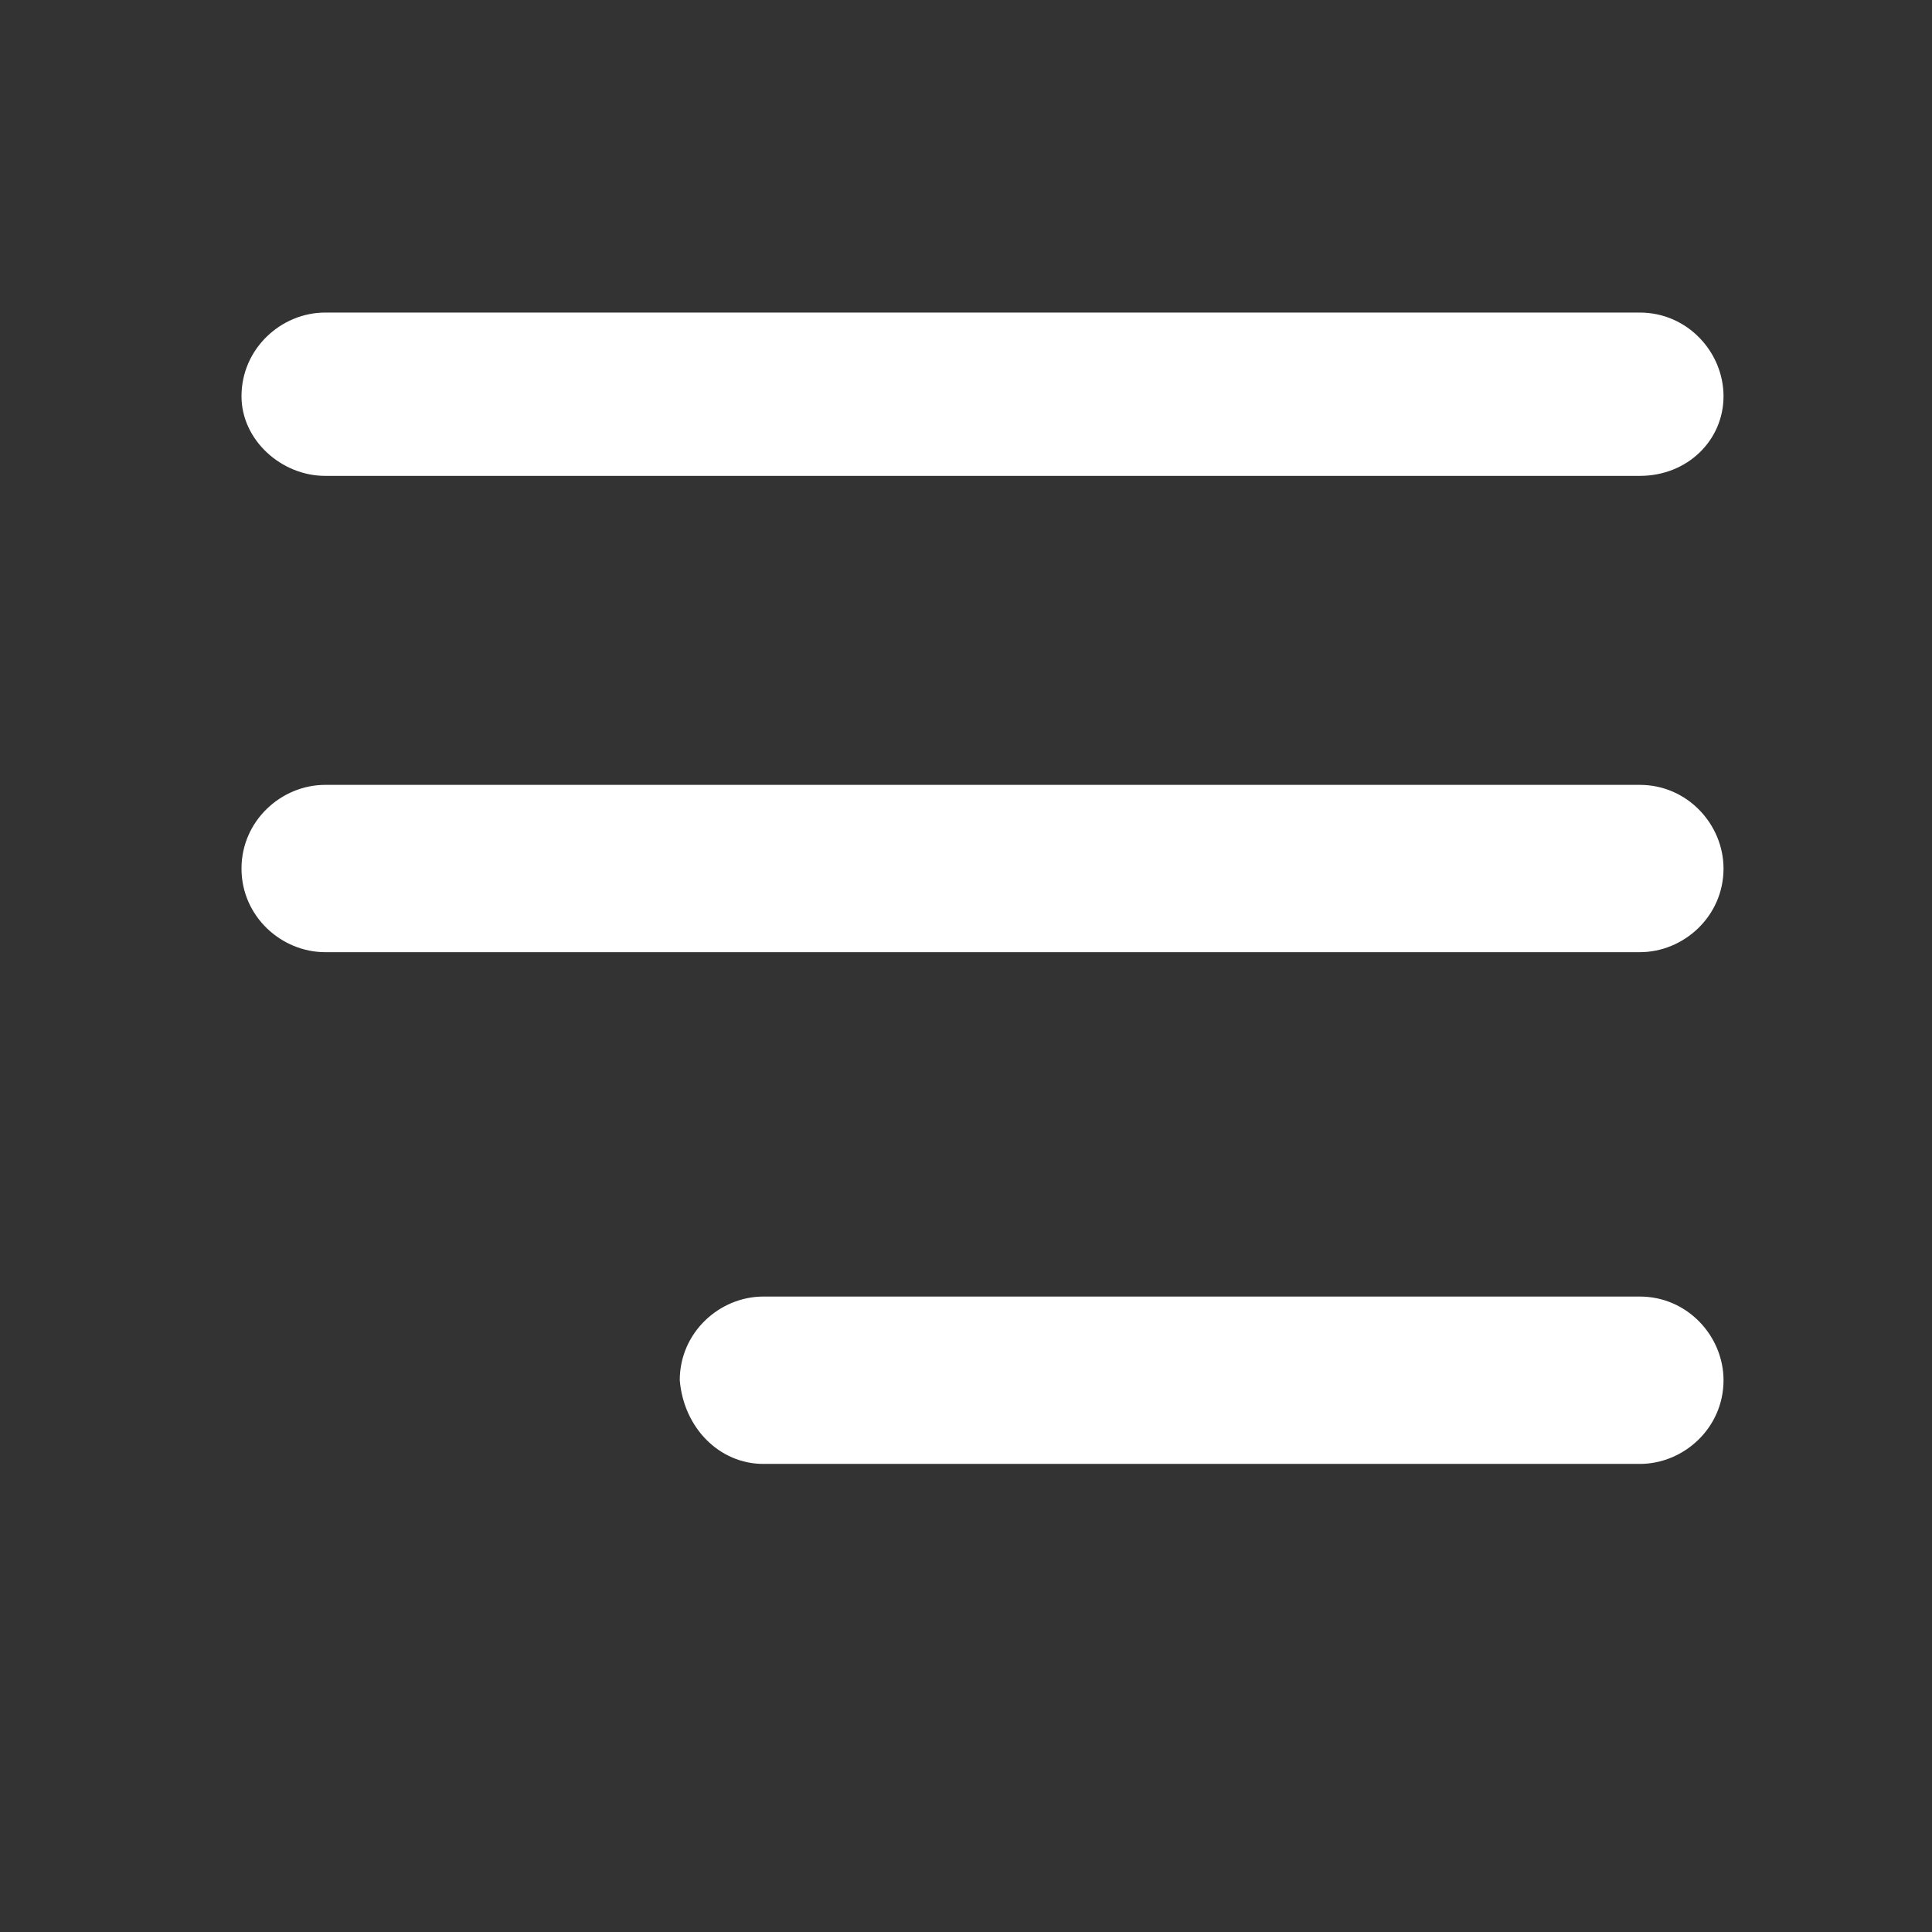
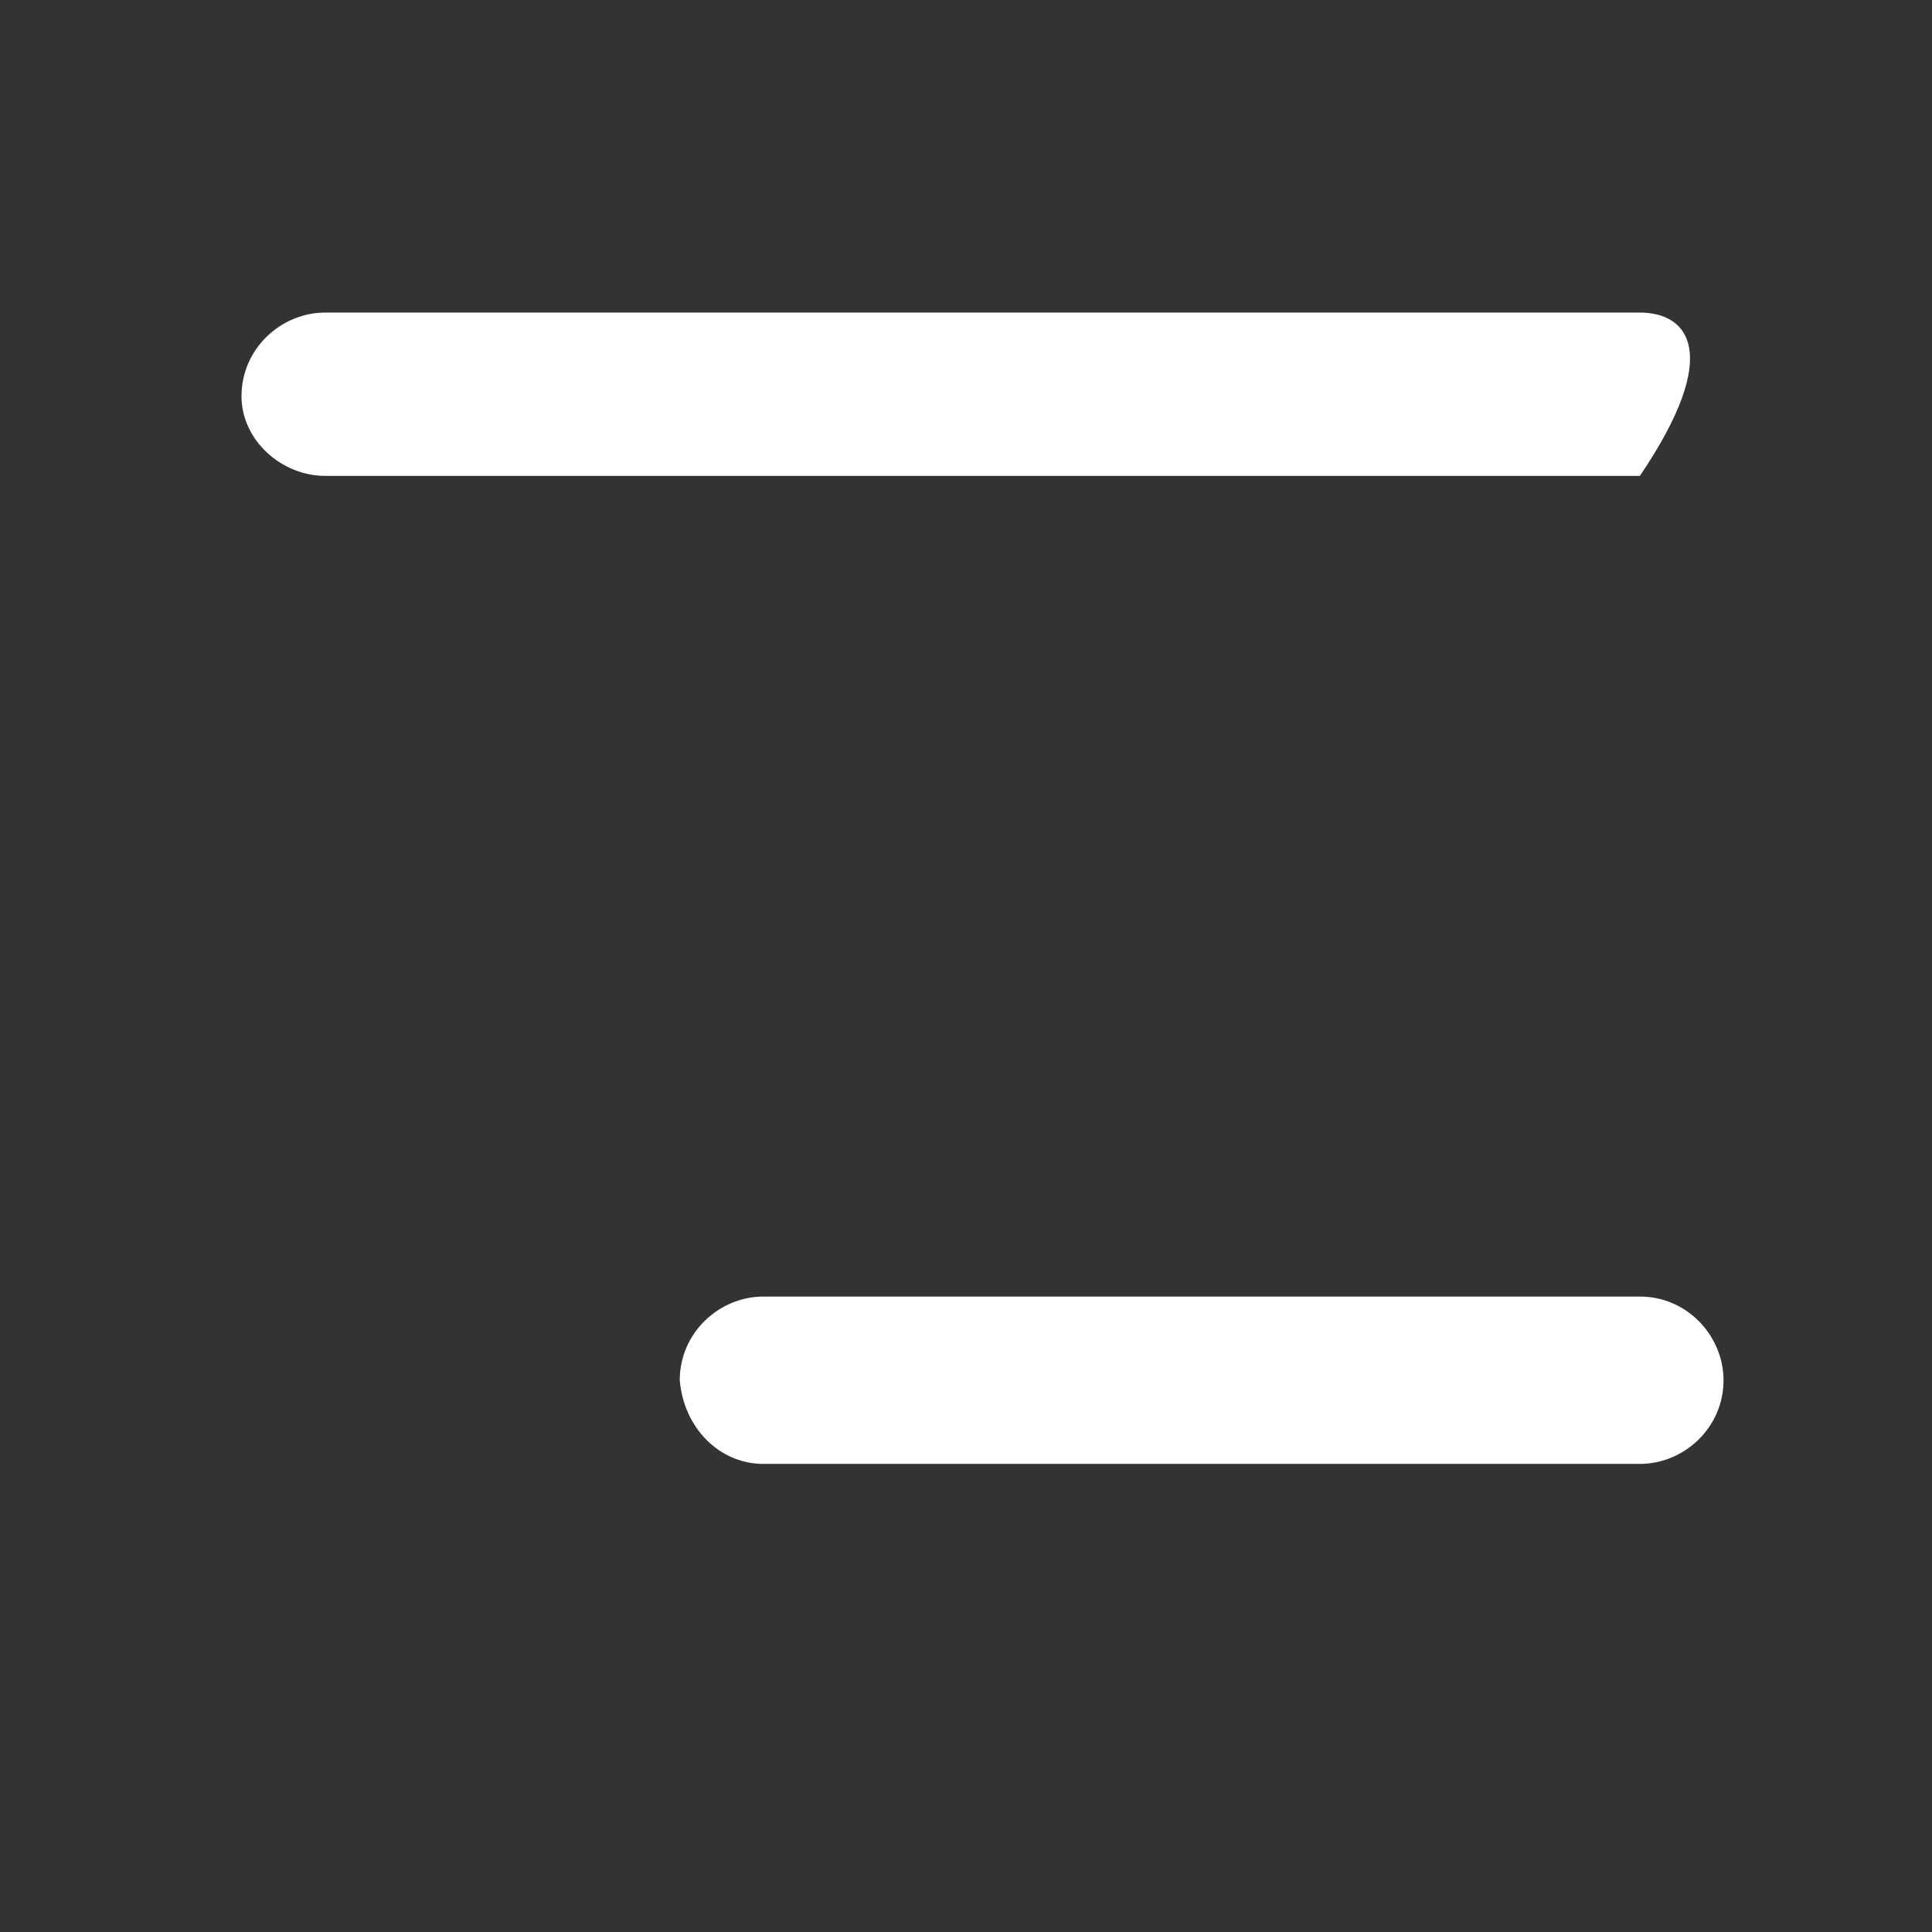
<svg xmlns="http://www.w3.org/2000/svg" width="32" height="32" viewBox="0 0 32 32" fill="none">
  <rect x="0" y="0" width="32" height="32" fill="#333333" stroke="none" />
-   <path d="M5.386 7.882H27.161C27.953 7.882 28.547 7.289 28.547 6.563C28.547 5.837 27.953 5.177 27.161 5.177H5.386C4.66 5.177 4 5.771 4 6.563C4 7.289 4.66 7.882 5.386 7.882Z" fill="white" />
-   <path d="M5.386 15.771H27.161C27.887 15.771 28.547 15.178 28.547 14.386C28.547 13.66 27.953 13 27.161 13H5.386C4.66 13 4 13.594 4 14.386C4 15.178 4.66 15.771 5.386 15.771Z" fill="white" />
+   <path d="M5.386 7.882H27.161C28.547 5.837 27.953 5.177 27.161 5.177H5.386C4.66 5.177 4 5.771 4 6.563C4 7.289 4.66 7.882 5.386 7.882Z" fill="white" />
  <path d="M12.644 24.247H27.161C27.887 24.247 28.547 23.653 28.547 22.861C28.547 22.135 27.953 21.475 27.161 21.475H12.644C11.918 21.475 11.259 22.069 11.259 22.861C11.325 23.653 11.918 24.247 12.644 24.247Z" fill="white" />
</svg>